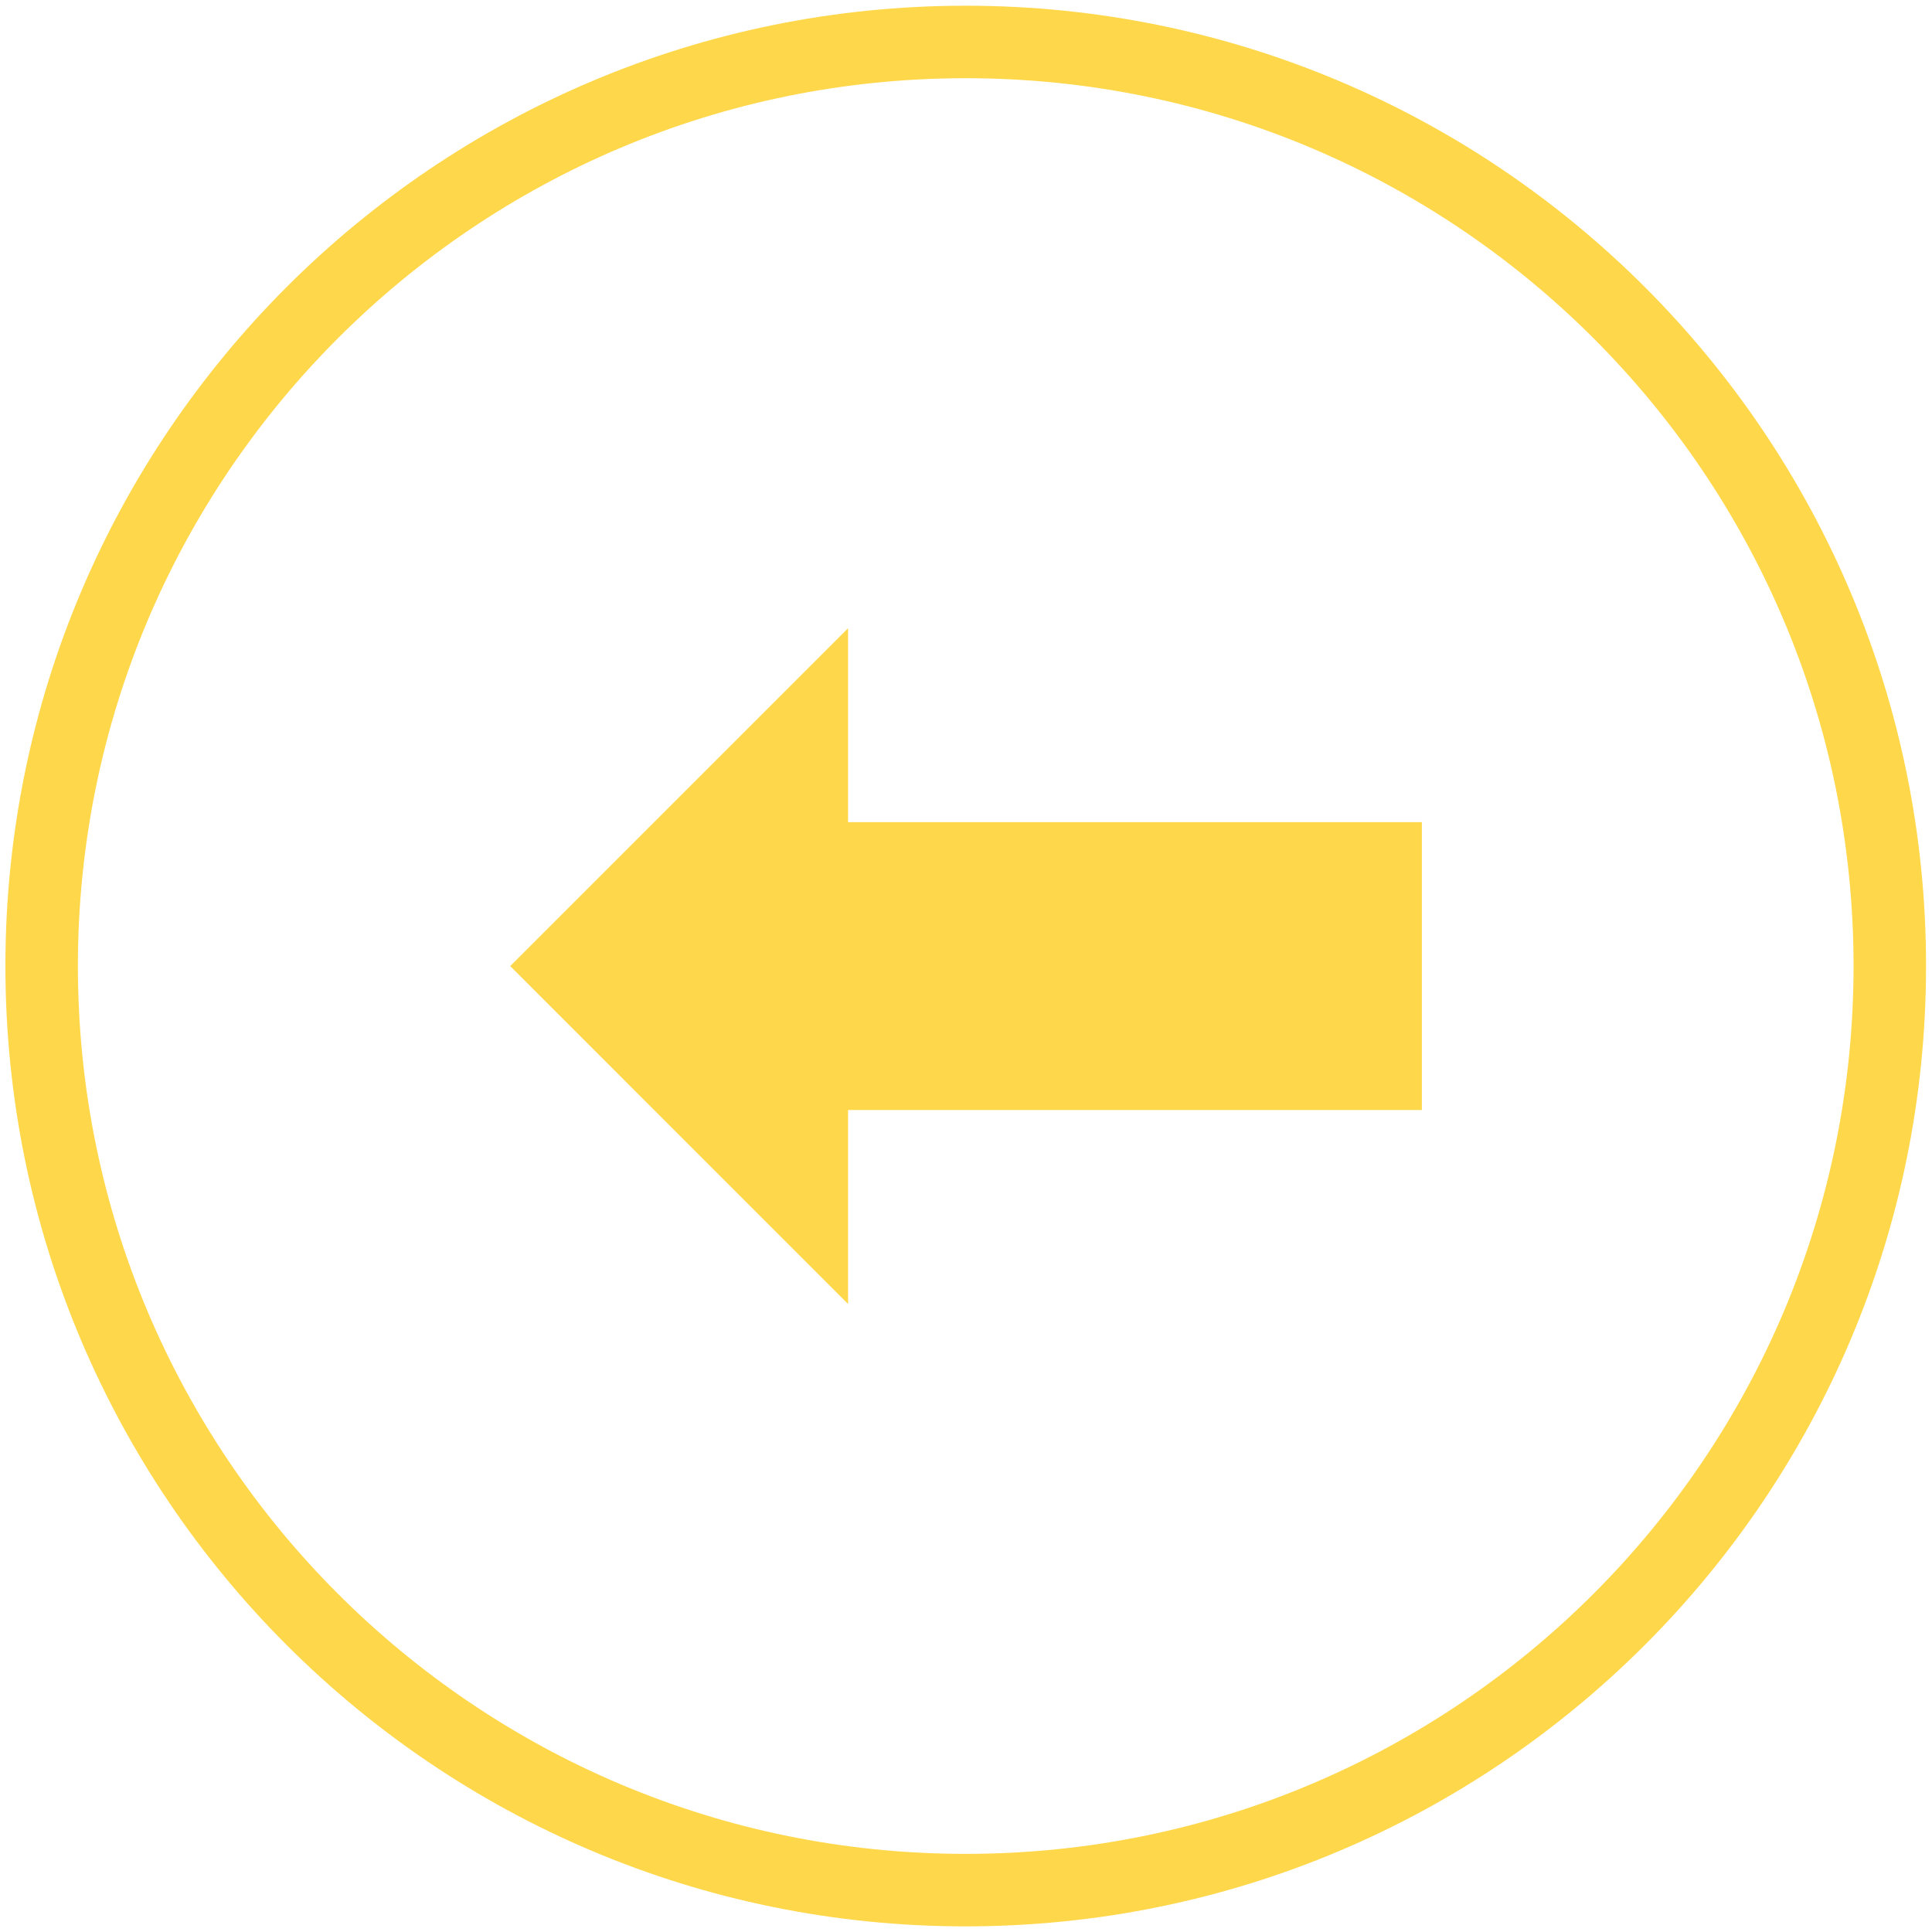
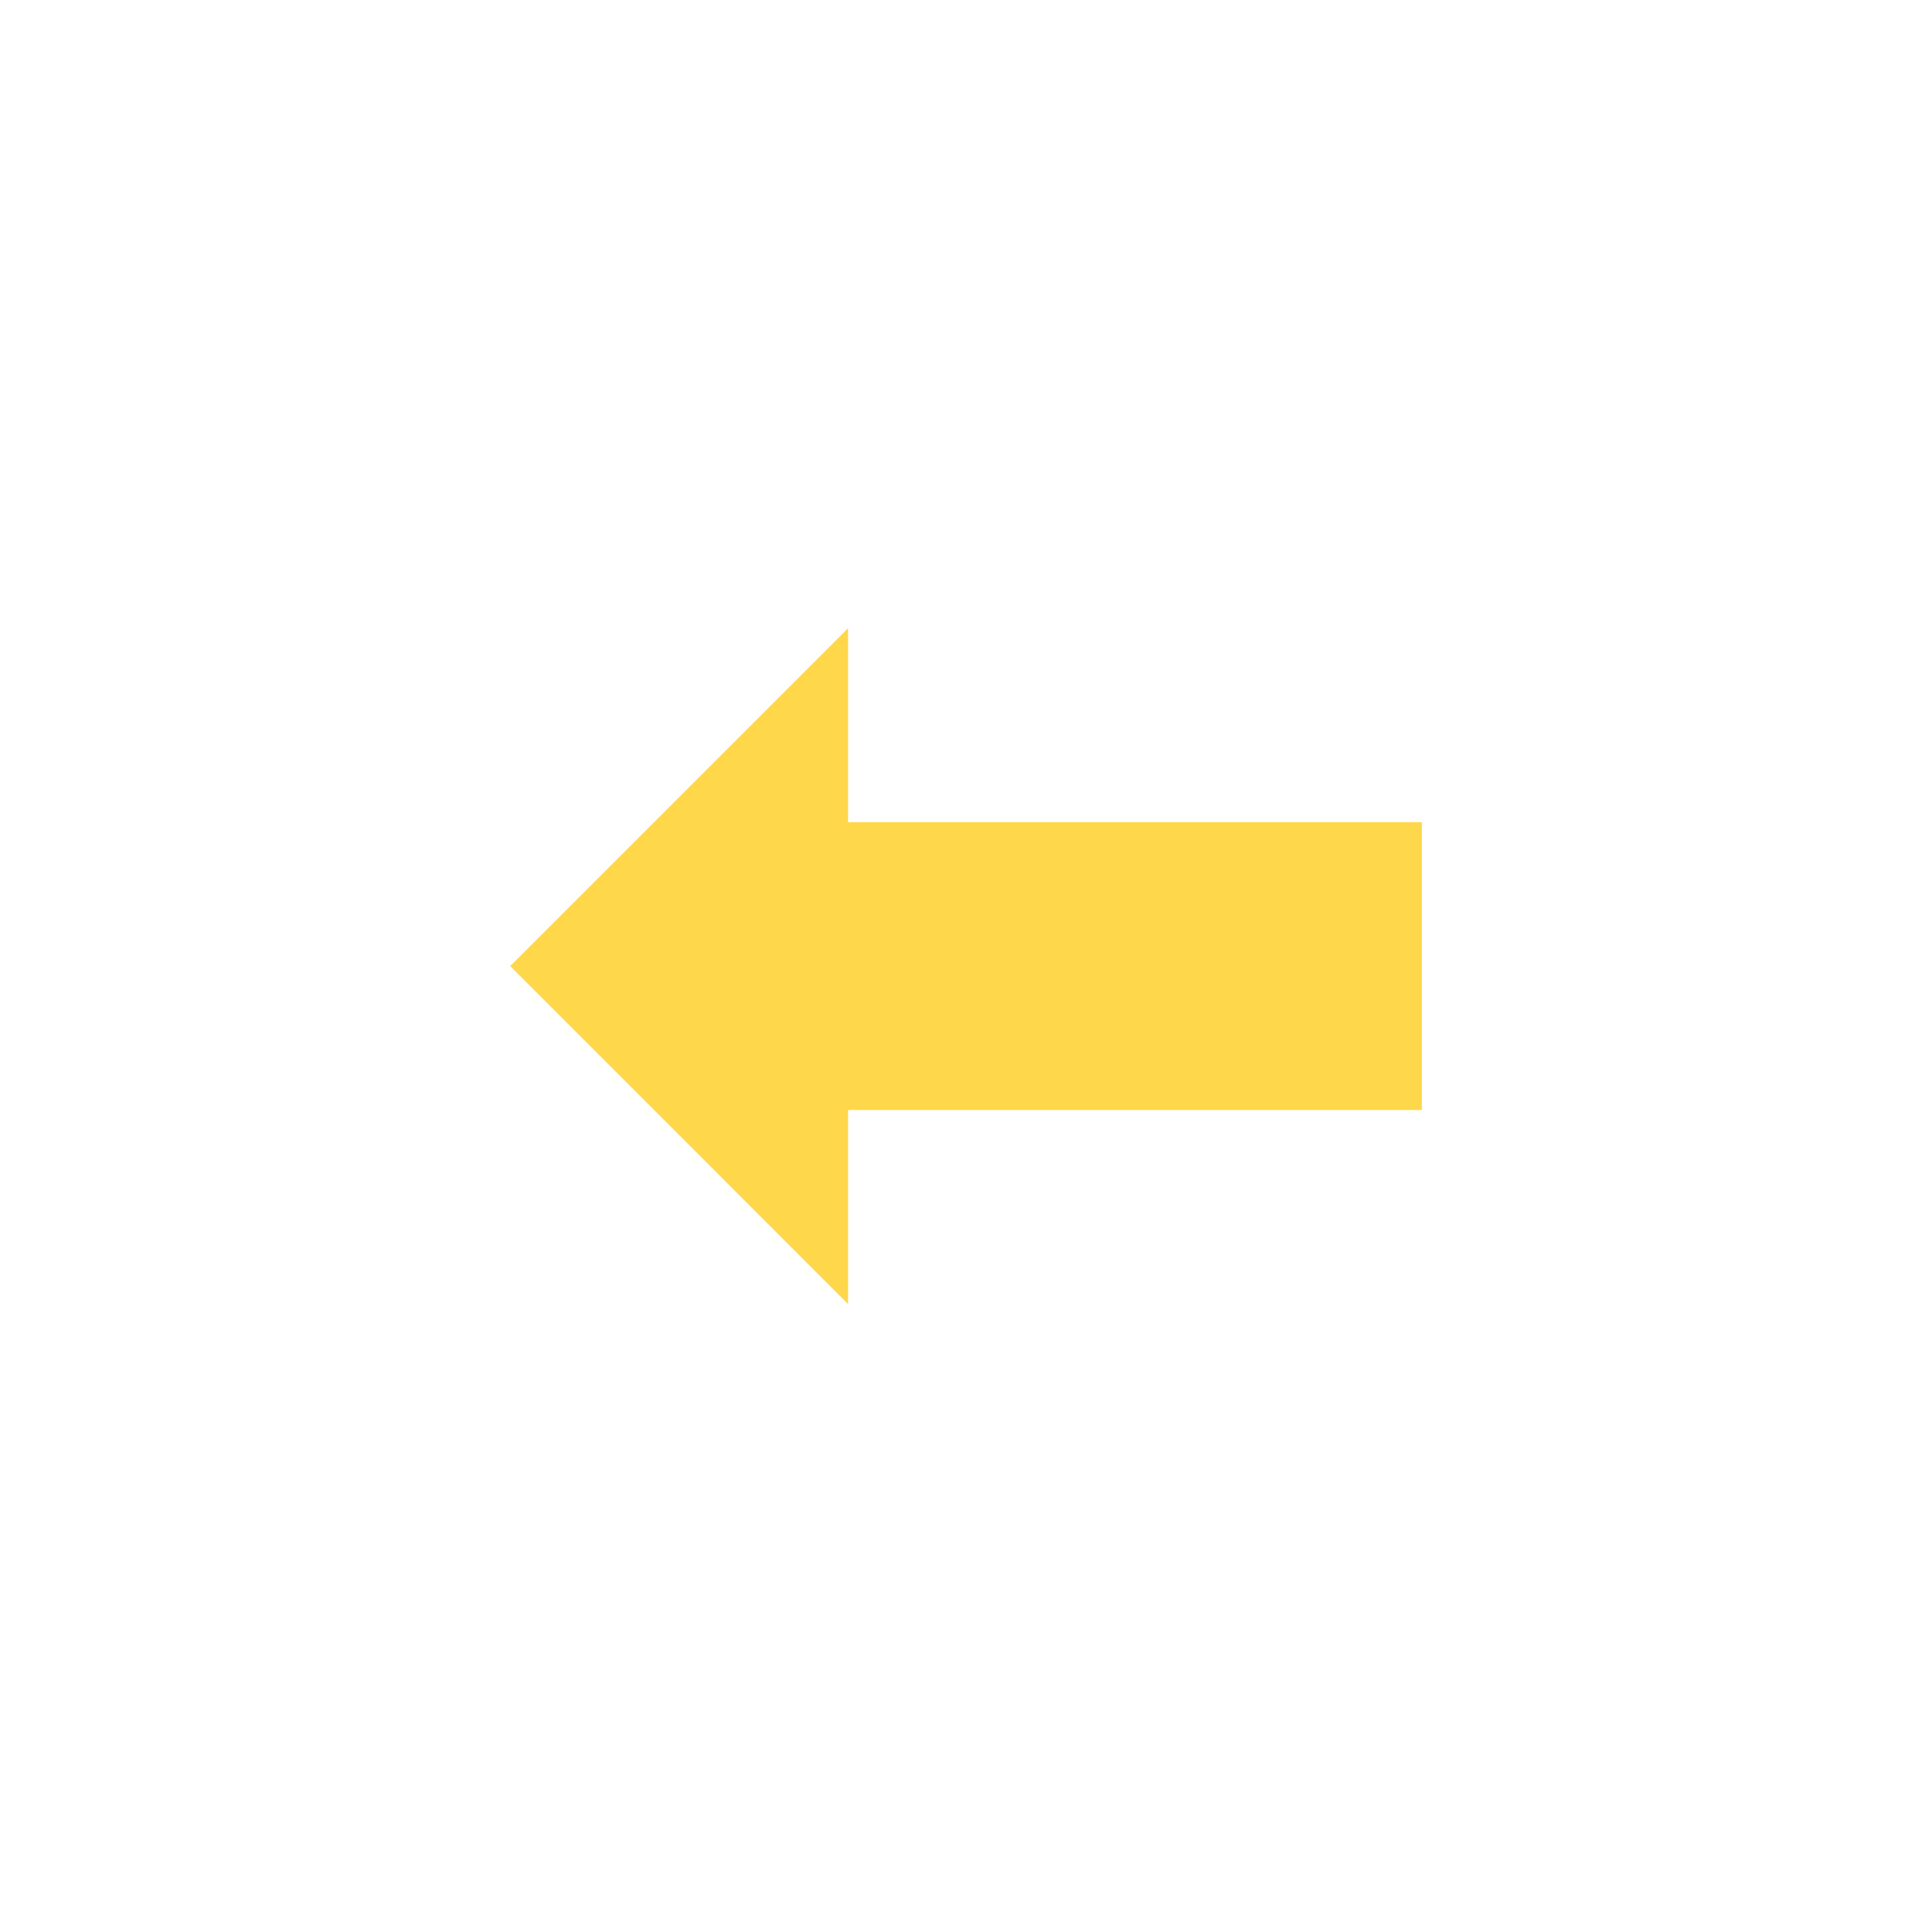
<svg xmlns="http://www.w3.org/2000/svg" width="25" height="25" viewBox="0 0 25 25" fill="none">
  <g clip-path="url(#clip0_7590_32578)">
-     <path d="M12.496 24.458C19.1 24.458 24.454 19.104 24.454 12.5C24.454 5.896 19.1 0.543 12.496 0.543C5.893 0.543 0.539 5.896 0.539 12.5C0.539 19.104 5.893 24.458 12.496 24.458Z" stroke="#FFD74A" stroke-width="0.938" stroke-miterlimit="10" />
    <path d="M18.399 10.639H10.974V8.129L6.602 12.501L10.974 16.874V14.363H18.399V10.639Z" fill="#FFD74A" />
  </g>
  <defs>
    <clipPath id="clip0_7590_32578">
      <rect width="25" height="25" fill="white" />
    </clipPath>
  </defs>
</svg>